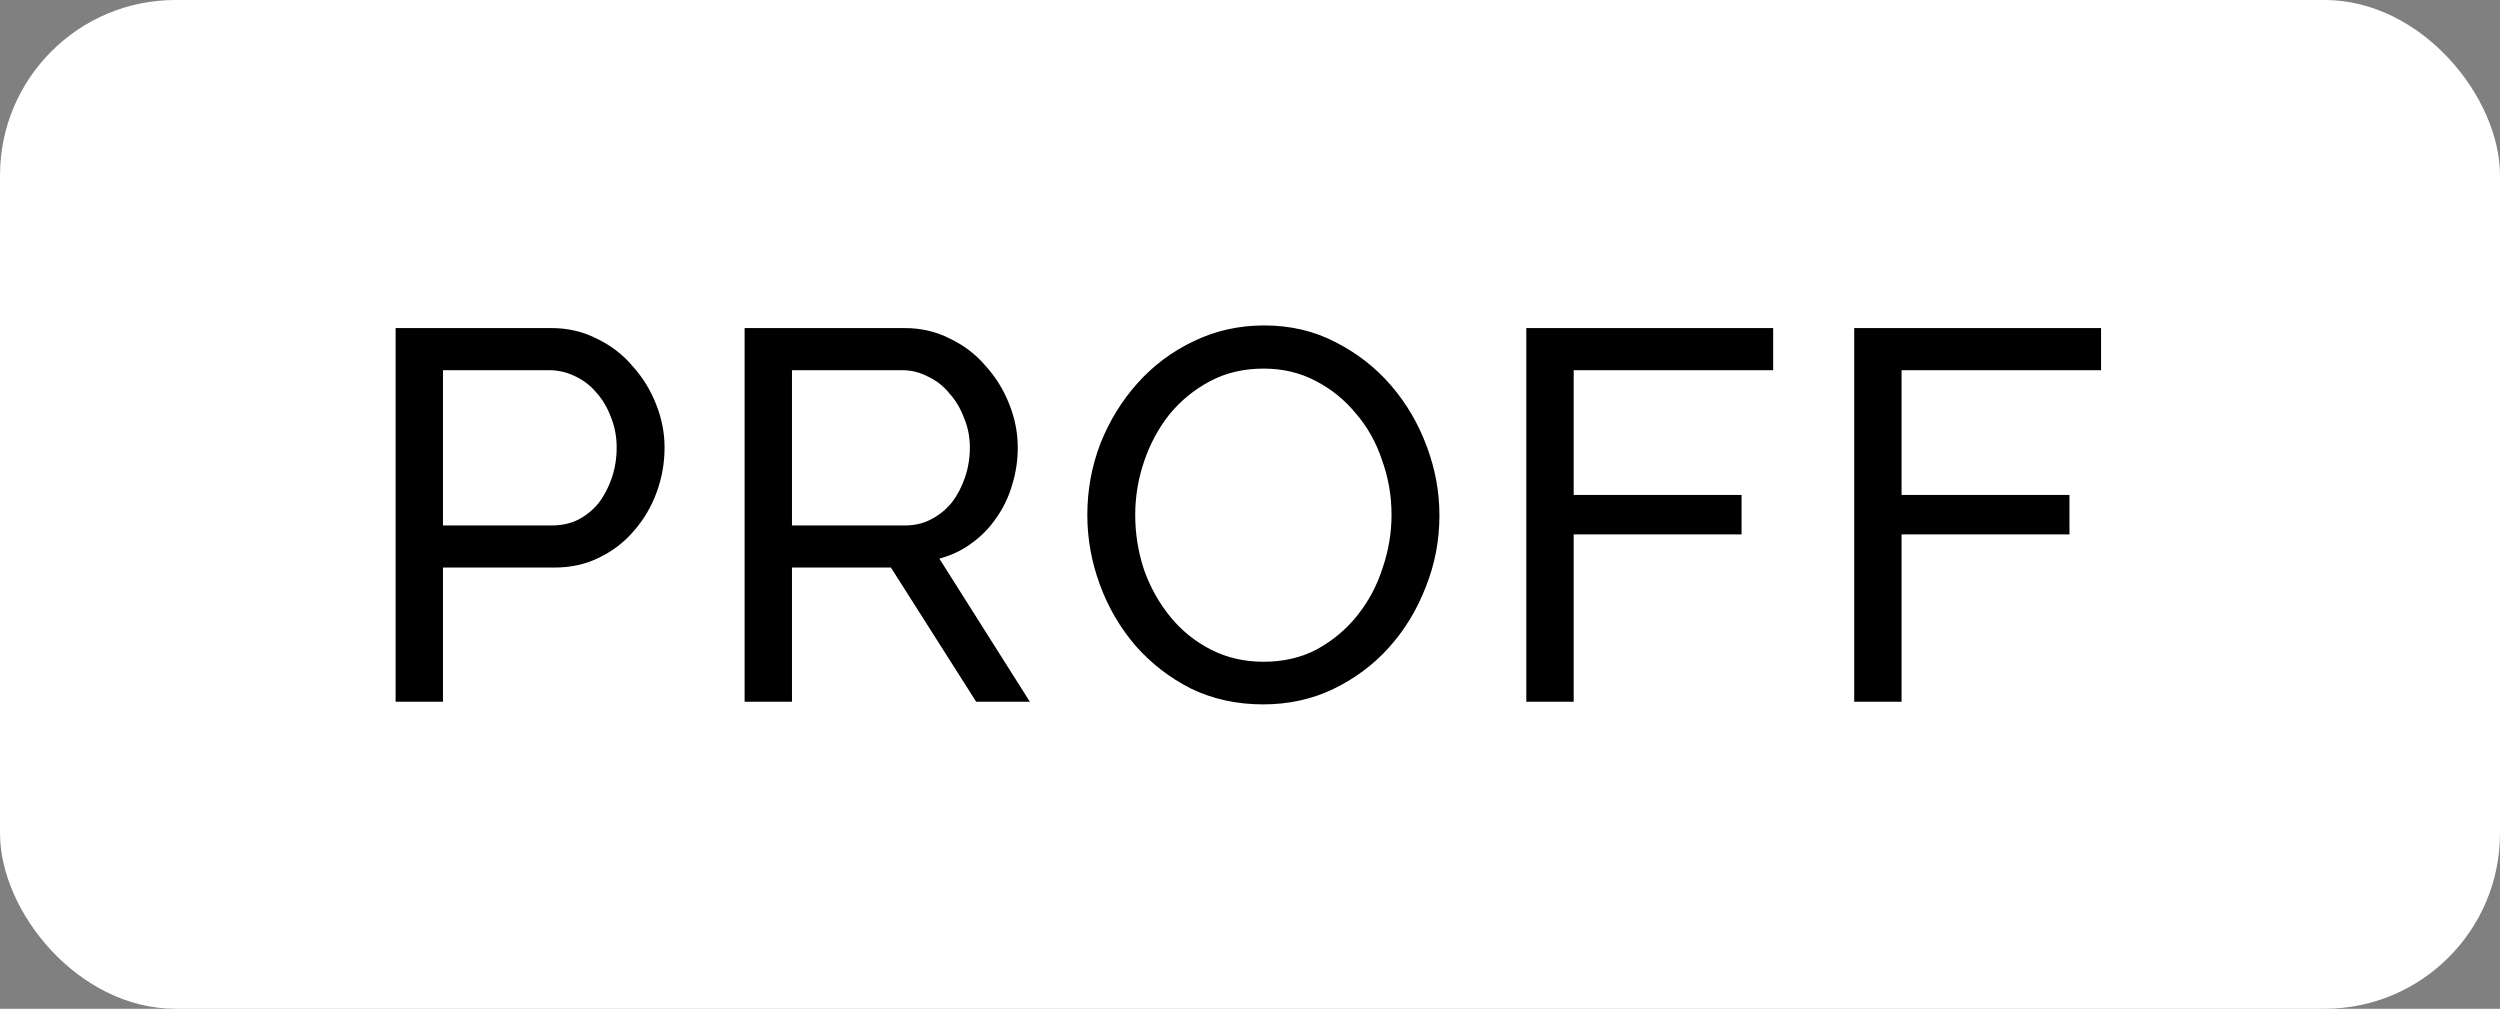
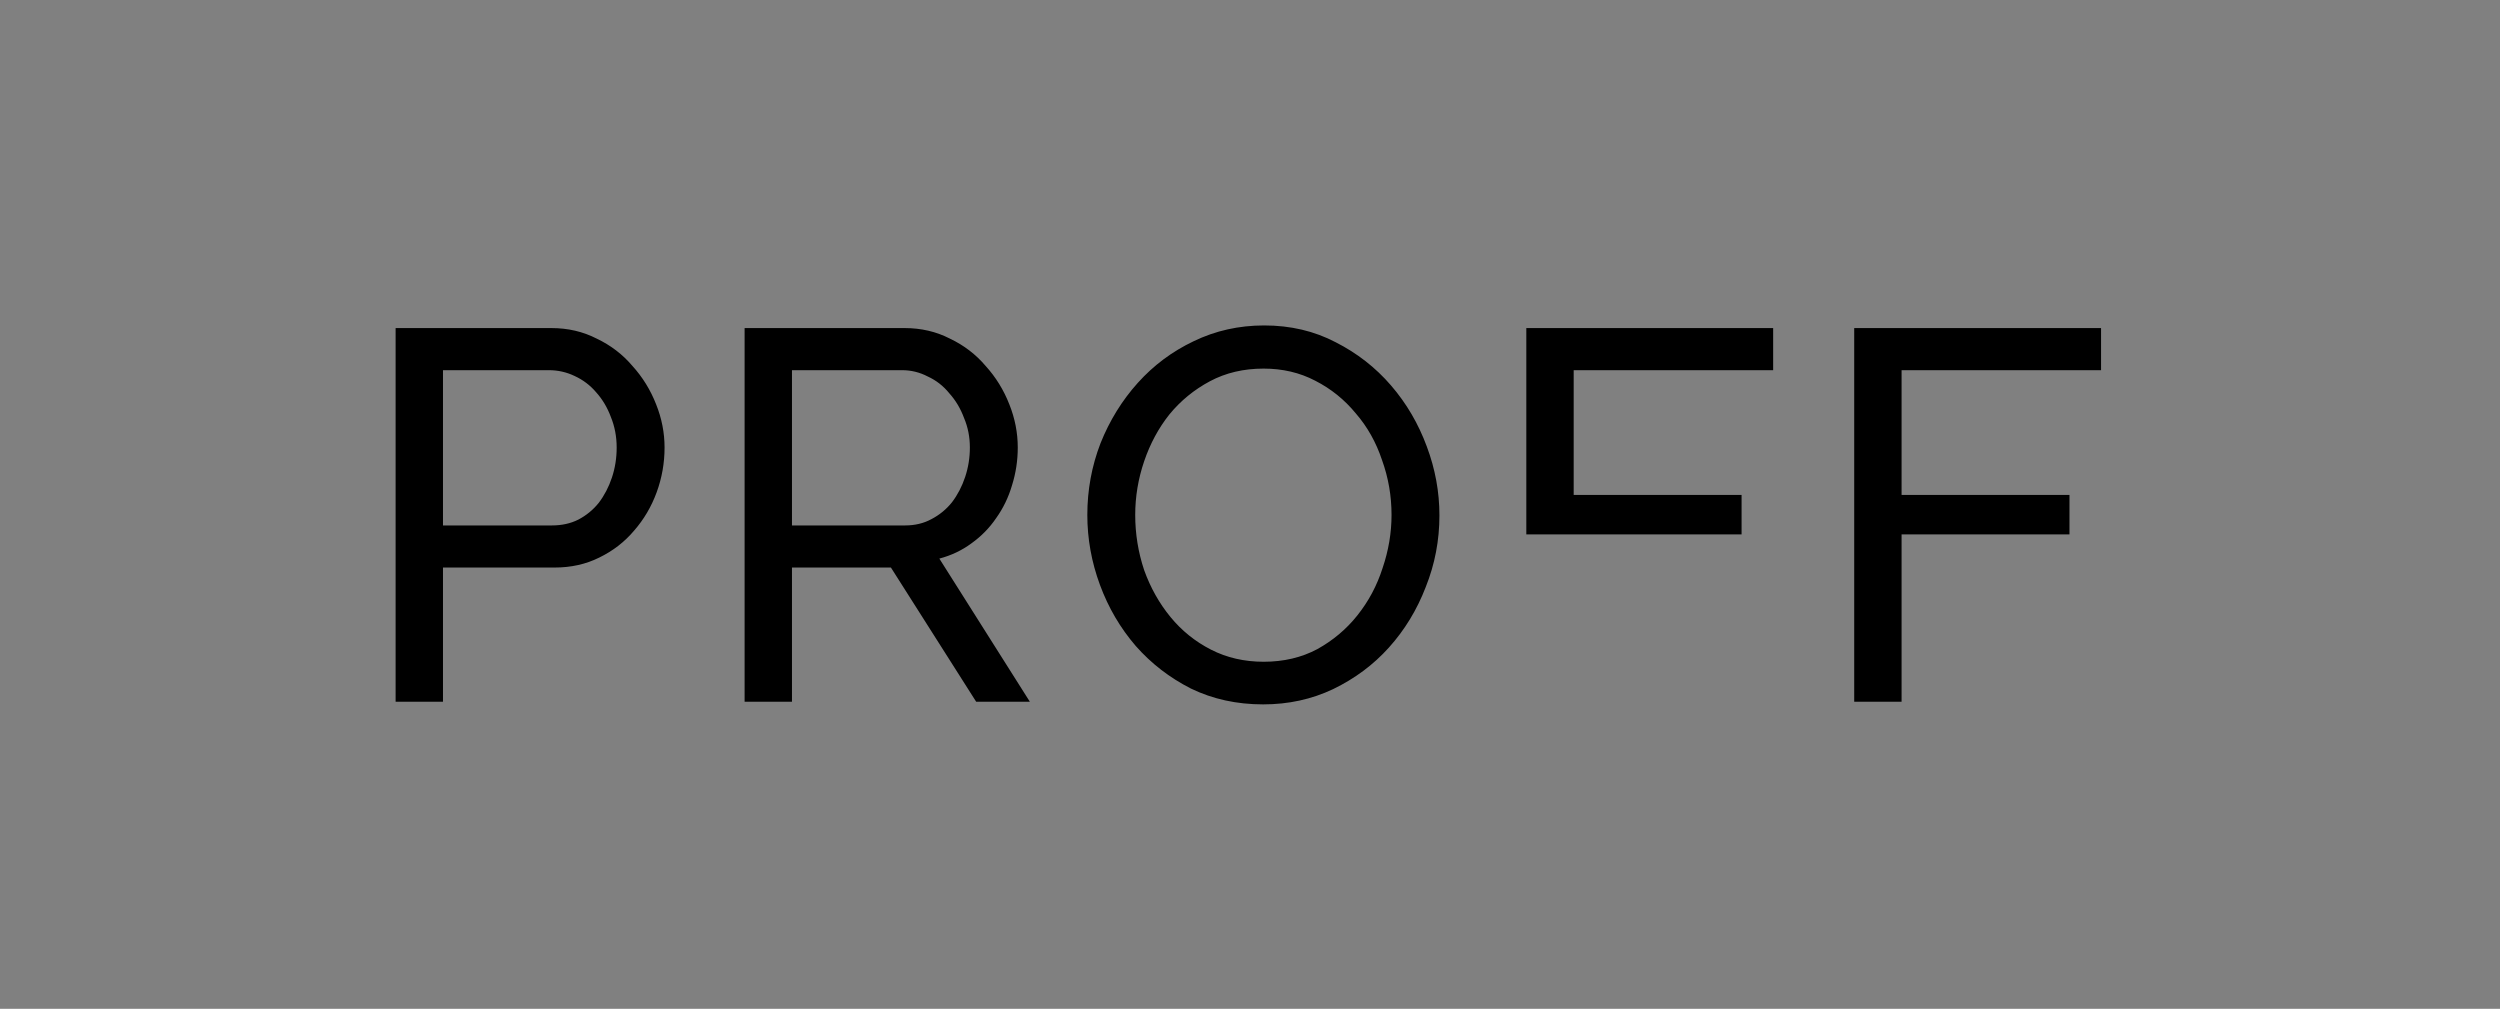
<svg xmlns="http://www.w3.org/2000/svg" width="57" height="23" viewBox="0 0 57 23" fill="none">
  <rect x="0" y="0" width="57" height="23" fill="#808080" stroke="none" />
-   <rect width="57" height="23" rx="4" fill="white" />
-   <path d="M9.02 16V7.48H12.572C12.948 7.48 13.292 7.56 13.604 7.72C13.924 7.872 14.196 8.08 14.42 8.344C14.652 8.6 14.832 8.892 14.96 9.22C15.088 9.54 15.152 9.868 15.152 10.204C15.152 10.556 15.092 10.896 14.972 11.224C14.852 11.552 14.68 11.844 14.456 12.1C14.24 12.356 13.976 12.56 13.664 12.712C13.36 12.864 13.02 12.94 12.644 12.94H10.1V16H9.02ZM10.1 11.98H12.584C12.808 11.98 13.008 11.936 13.184 11.848C13.368 11.752 13.524 11.624 13.652 11.464C13.78 11.296 13.88 11.104 13.952 10.888C14.024 10.672 14.06 10.444 14.06 10.204C14.06 9.956 14.016 9.724 13.928 9.508C13.848 9.292 13.736 9.104 13.592 8.944C13.456 8.784 13.292 8.66 13.1 8.572C12.916 8.484 12.72 8.44 12.512 8.44H10.1V11.98ZM16.977 16V7.48H20.625C21.001 7.48 21.345 7.56 21.657 7.72C21.977 7.872 22.249 8.08 22.473 8.344C22.705 8.6 22.885 8.892 23.013 9.22C23.141 9.54 23.205 9.868 23.205 10.204C23.205 10.5 23.161 10.788 23.073 11.068C22.993 11.34 22.873 11.588 22.713 11.812C22.561 12.036 22.373 12.228 22.149 12.388C21.933 12.548 21.689 12.664 21.417 12.736L23.481 16H22.257L20.313 12.94H18.057V16H16.977ZM18.057 11.98H20.637C20.861 11.98 21.061 11.932 21.237 11.836C21.421 11.74 21.577 11.612 21.705 11.452C21.833 11.284 21.933 11.092 22.005 10.876C22.077 10.66 22.113 10.436 22.113 10.204C22.113 9.964 22.069 9.74 21.981 9.532C21.901 9.316 21.789 9.128 21.645 8.968C21.509 8.8 21.345 8.672 21.153 8.584C20.969 8.488 20.773 8.44 20.565 8.44H18.057V11.98ZM28.799 16.06C28.199 16.06 27.651 15.94 27.155 15.7C26.667 15.452 26.247 15.128 25.895 14.728C25.543 14.32 25.271 13.856 25.079 13.336C24.887 12.816 24.791 12.284 24.791 11.74C24.791 11.172 24.891 10.628 25.091 10.108C25.299 9.588 25.583 9.128 25.943 8.728C26.303 8.328 26.727 8.012 27.215 7.78C27.711 7.54 28.247 7.42 28.823 7.42C29.423 7.42 29.967 7.548 30.455 7.804C30.943 8.052 31.363 8.38 31.715 8.788C32.067 9.196 32.339 9.66 32.531 10.18C32.723 10.692 32.819 11.216 32.819 11.752C32.819 12.32 32.715 12.864 32.507 13.384C32.307 13.904 32.027 14.364 31.667 14.764C31.315 15.156 30.891 15.472 30.395 15.712C29.907 15.944 29.375 16.06 28.799 16.06ZM25.883 11.74C25.883 12.172 25.951 12.592 26.087 13C26.231 13.4 26.431 13.756 26.687 14.068C26.943 14.38 27.251 14.628 27.611 14.812C27.971 14.996 28.371 15.088 28.811 15.088C29.267 15.088 29.675 14.992 30.035 14.8C30.395 14.6 30.699 14.344 30.947 14.032C31.203 13.712 31.395 13.352 31.523 12.952C31.659 12.552 31.727 12.148 31.727 11.74C31.727 11.308 31.655 10.892 31.511 10.492C31.375 10.084 31.175 9.728 30.911 9.424C30.655 9.112 30.347 8.864 29.987 8.68C29.635 8.496 29.243 8.404 28.811 8.404C28.355 8.404 27.947 8.5 27.587 8.692C27.227 8.884 26.919 9.136 26.663 9.448C26.415 9.76 26.223 10.116 26.087 10.516C25.951 10.916 25.883 11.324 25.883 11.74ZM34.8 16V7.48H40.428V8.44H35.88V11.284H39.708V12.184H35.88V16H34.8ZM42.276 16V7.48H47.904V8.44H43.356V11.284H47.184V12.184H43.356V16H42.276Z" fill="black" />
+   <path d="M9.02 16V7.48H12.572C12.948 7.48 13.292 7.56 13.604 7.72C13.924 7.872 14.196 8.08 14.42 8.344C14.652 8.6 14.832 8.892 14.96 9.22C15.088 9.54 15.152 9.868 15.152 10.204C15.152 10.556 15.092 10.896 14.972 11.224C14.852 11.552 14.68 11.844 14.456 12.1C14.24 12.356 13.976 12.56 13.664 12.712C13.36 12.864 13.02 12.94 12.644 12.94H10.1V16H9.02ZM10.1 11.98H12.584C12.808 11.98 13.008 11.936 13.184 11.848C13.368 11.752 13.524 11.624 13.652 11.464C13.78 11.296 13.88 11.104 13.952 10.888C14.024 10.672 14.06 10.444 14.06 10.204C14.06 9.956 14.016 9.724 13.928 9.508C13.848 9.292 13.736 9.104 13.592 8.944C13.456 8.784 13.292 8.66 13.1 8.572C12.916 8.484 12.72 8.44 12.512 8.44H10.1V11.98ZM16.977 16V7.48H20.625C21.001 7.48 21.345 7.56 21.657 7.72C21.977 7.872 22.249 8.08 22.473 8.344C22.705 8.6 22.885 8.892 23.013 9.22C23.141 9.54 23.205 9.868 23.205 10.204C23.205 10.5 23.161 10.788 23.073 11.068C22.993 11.34 22.873 11.588 22.713 11.812C22.561 12.036 22.373 12.228 22.149 12.388C21.933 12.548 21.689 12.664 21.417 12.736L23.481 16H22.257L20.313 12.94H18.057V16H16.977ZM18.057 11.98H20.637C20.861 11.98 21.061 11.932 21.237 11.836C21.421 11.74 21.577 11.612 21.705 11.452C21.833 11.284 21.933 11.092 22.005 10.876C22.077 10.66 22.113 10.436 22.113 10.204C22.113 9.964 22.069 9.74 21.981 9.532C21.901 9.316 21.789 9.128 21.645 8.968C21.509 8.8 21.345 8.672 21.153 8.584C20.969 8.488 20.773 8.44 20.565 8.44H18.057V11.98ZM28.799 16.06C28.199 16.06 27.651 15.94 27.155 15.7C26.667 15.452 26.247 15.128 25.895 14.728C25.543 14.32 25.271 13.856 25.079 13.336C24.887 12.816 24.791 12.284 24.791 11.74C24.791 11.172 24.891 10.628 25.091 10.108C25.299 9.588 25.583 9.128 25.943 8.728C26.303 8.328 26.727 8.012 27.215 7.78C27.711 7.54 28.247 7.42 28.823 7.42C29.423 7.42 29.967 7.548 30.455 7.804C30.943 8.052 31.363 8.38 31.715 8.788C32.067 9.196 32.339 9.66 32.531 10.18C32.723 10.692 32.819 11.216 32.819 11.752C32.819 12.32 32.715 12.864 32.507 13.384C32.307 13.904 32.027 14.364 31.667 14.764C31.315 15.156 30.891 15.472 30.395 15.712C29.907 15.944 29.375 16.06 28.799 16.06ZM25.883 11.74C25.883 12.172 25.951 12.592 26.087 13C26.231 13.4 26.431 13.756 26.687 14.068C26.943 14.38 27.251 14.628 27.611 14.812C27.971 14.996 28.371 15.088 28.811 15.088C29.267 15.088 29.675 14.992 30.035 14.8C30.395 14.6 30.699 14.344 30.947 14.032C31.203 13.712 31.395 13.352 31.523 12.952C31.659 12.552 31.727 12.148 31.727 11.74C31.727 11.308 31.655 10.892 31.511 10.492C31.375 10.084 31.175 9.728 30.911 9.424C30.655 9.112 30.347 8.864 29.987 8.68C29.635 8.496 29.243 8.404 28.811 8.404C28.355 8.404 27.947 8.5 27.587 8.692C27.227 8.884 26.919 9.136 26.663 9.448C26.415 9.76 26.223 10.116 26.087 10.516C25.951 10.916 25.883 11.324 25.883 11.74ZM34.8 16V7.48H40.428V8.44H35.88V11.284H39.708V12.184H35.88H34.8ZM42.276 16V7.48H47.904V8.44H43.356V11.284H47.184V12.184H43.356V16H42.276Z" fill="black" />
</svg>